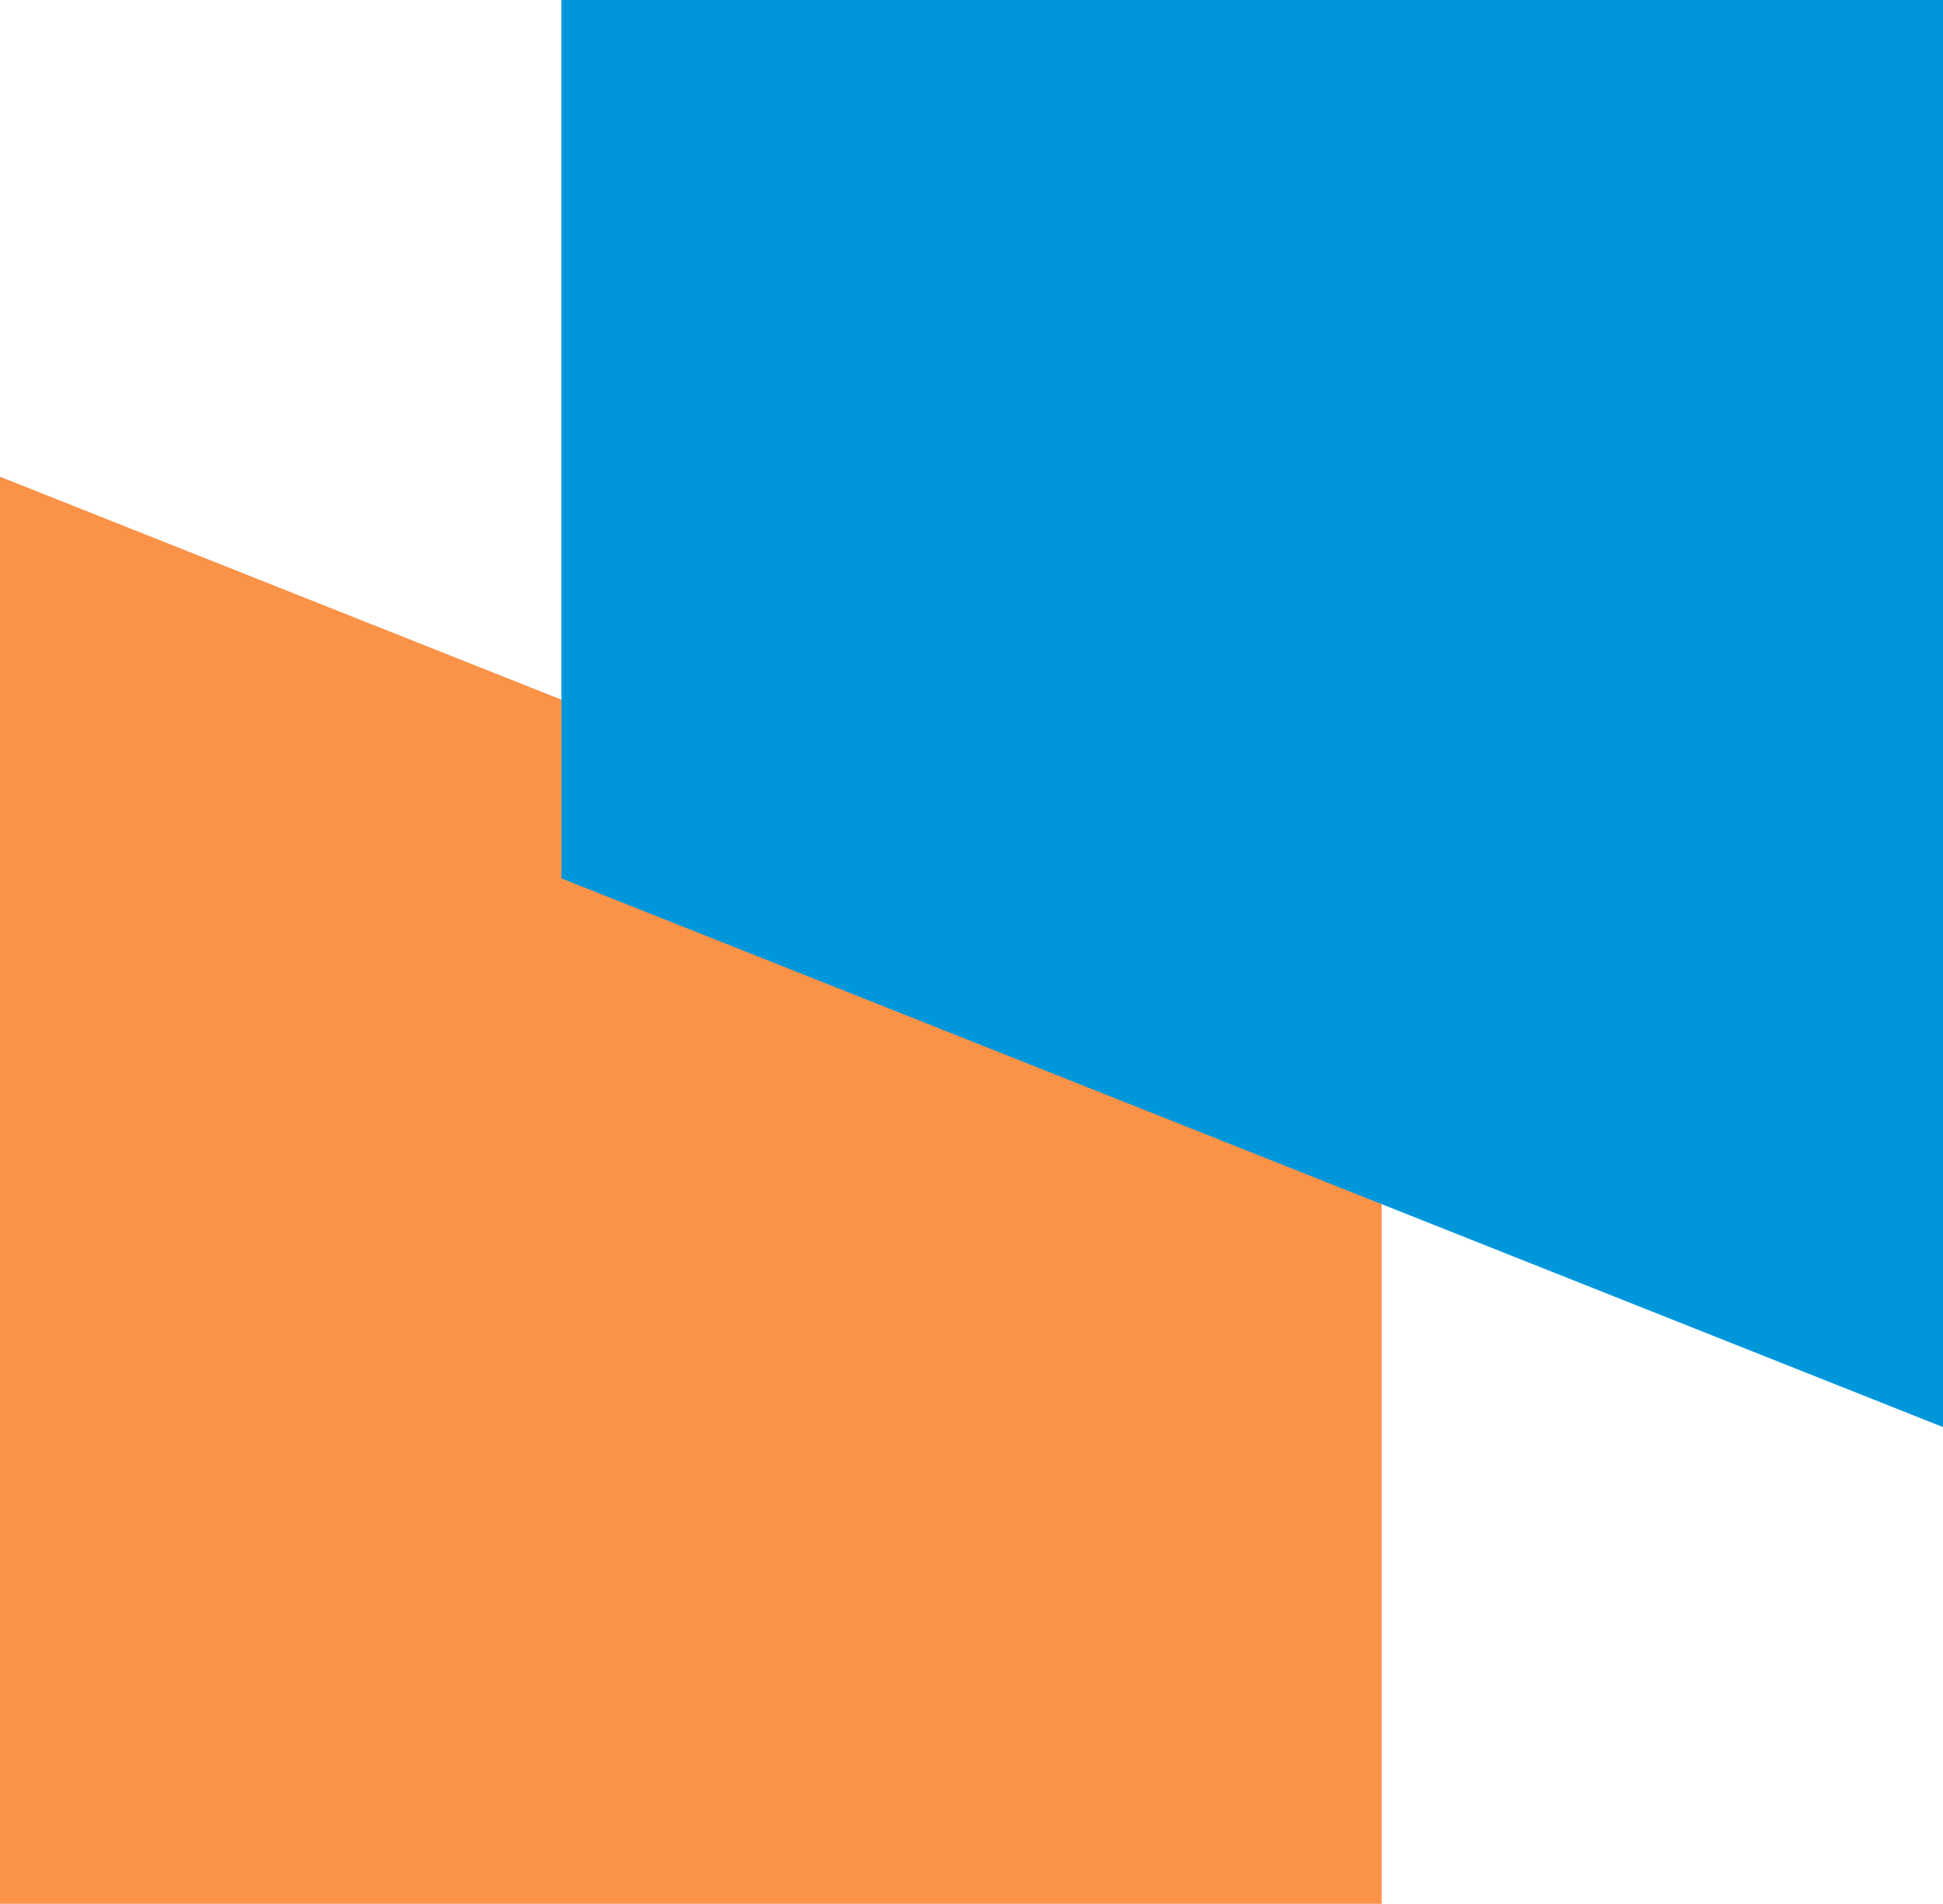
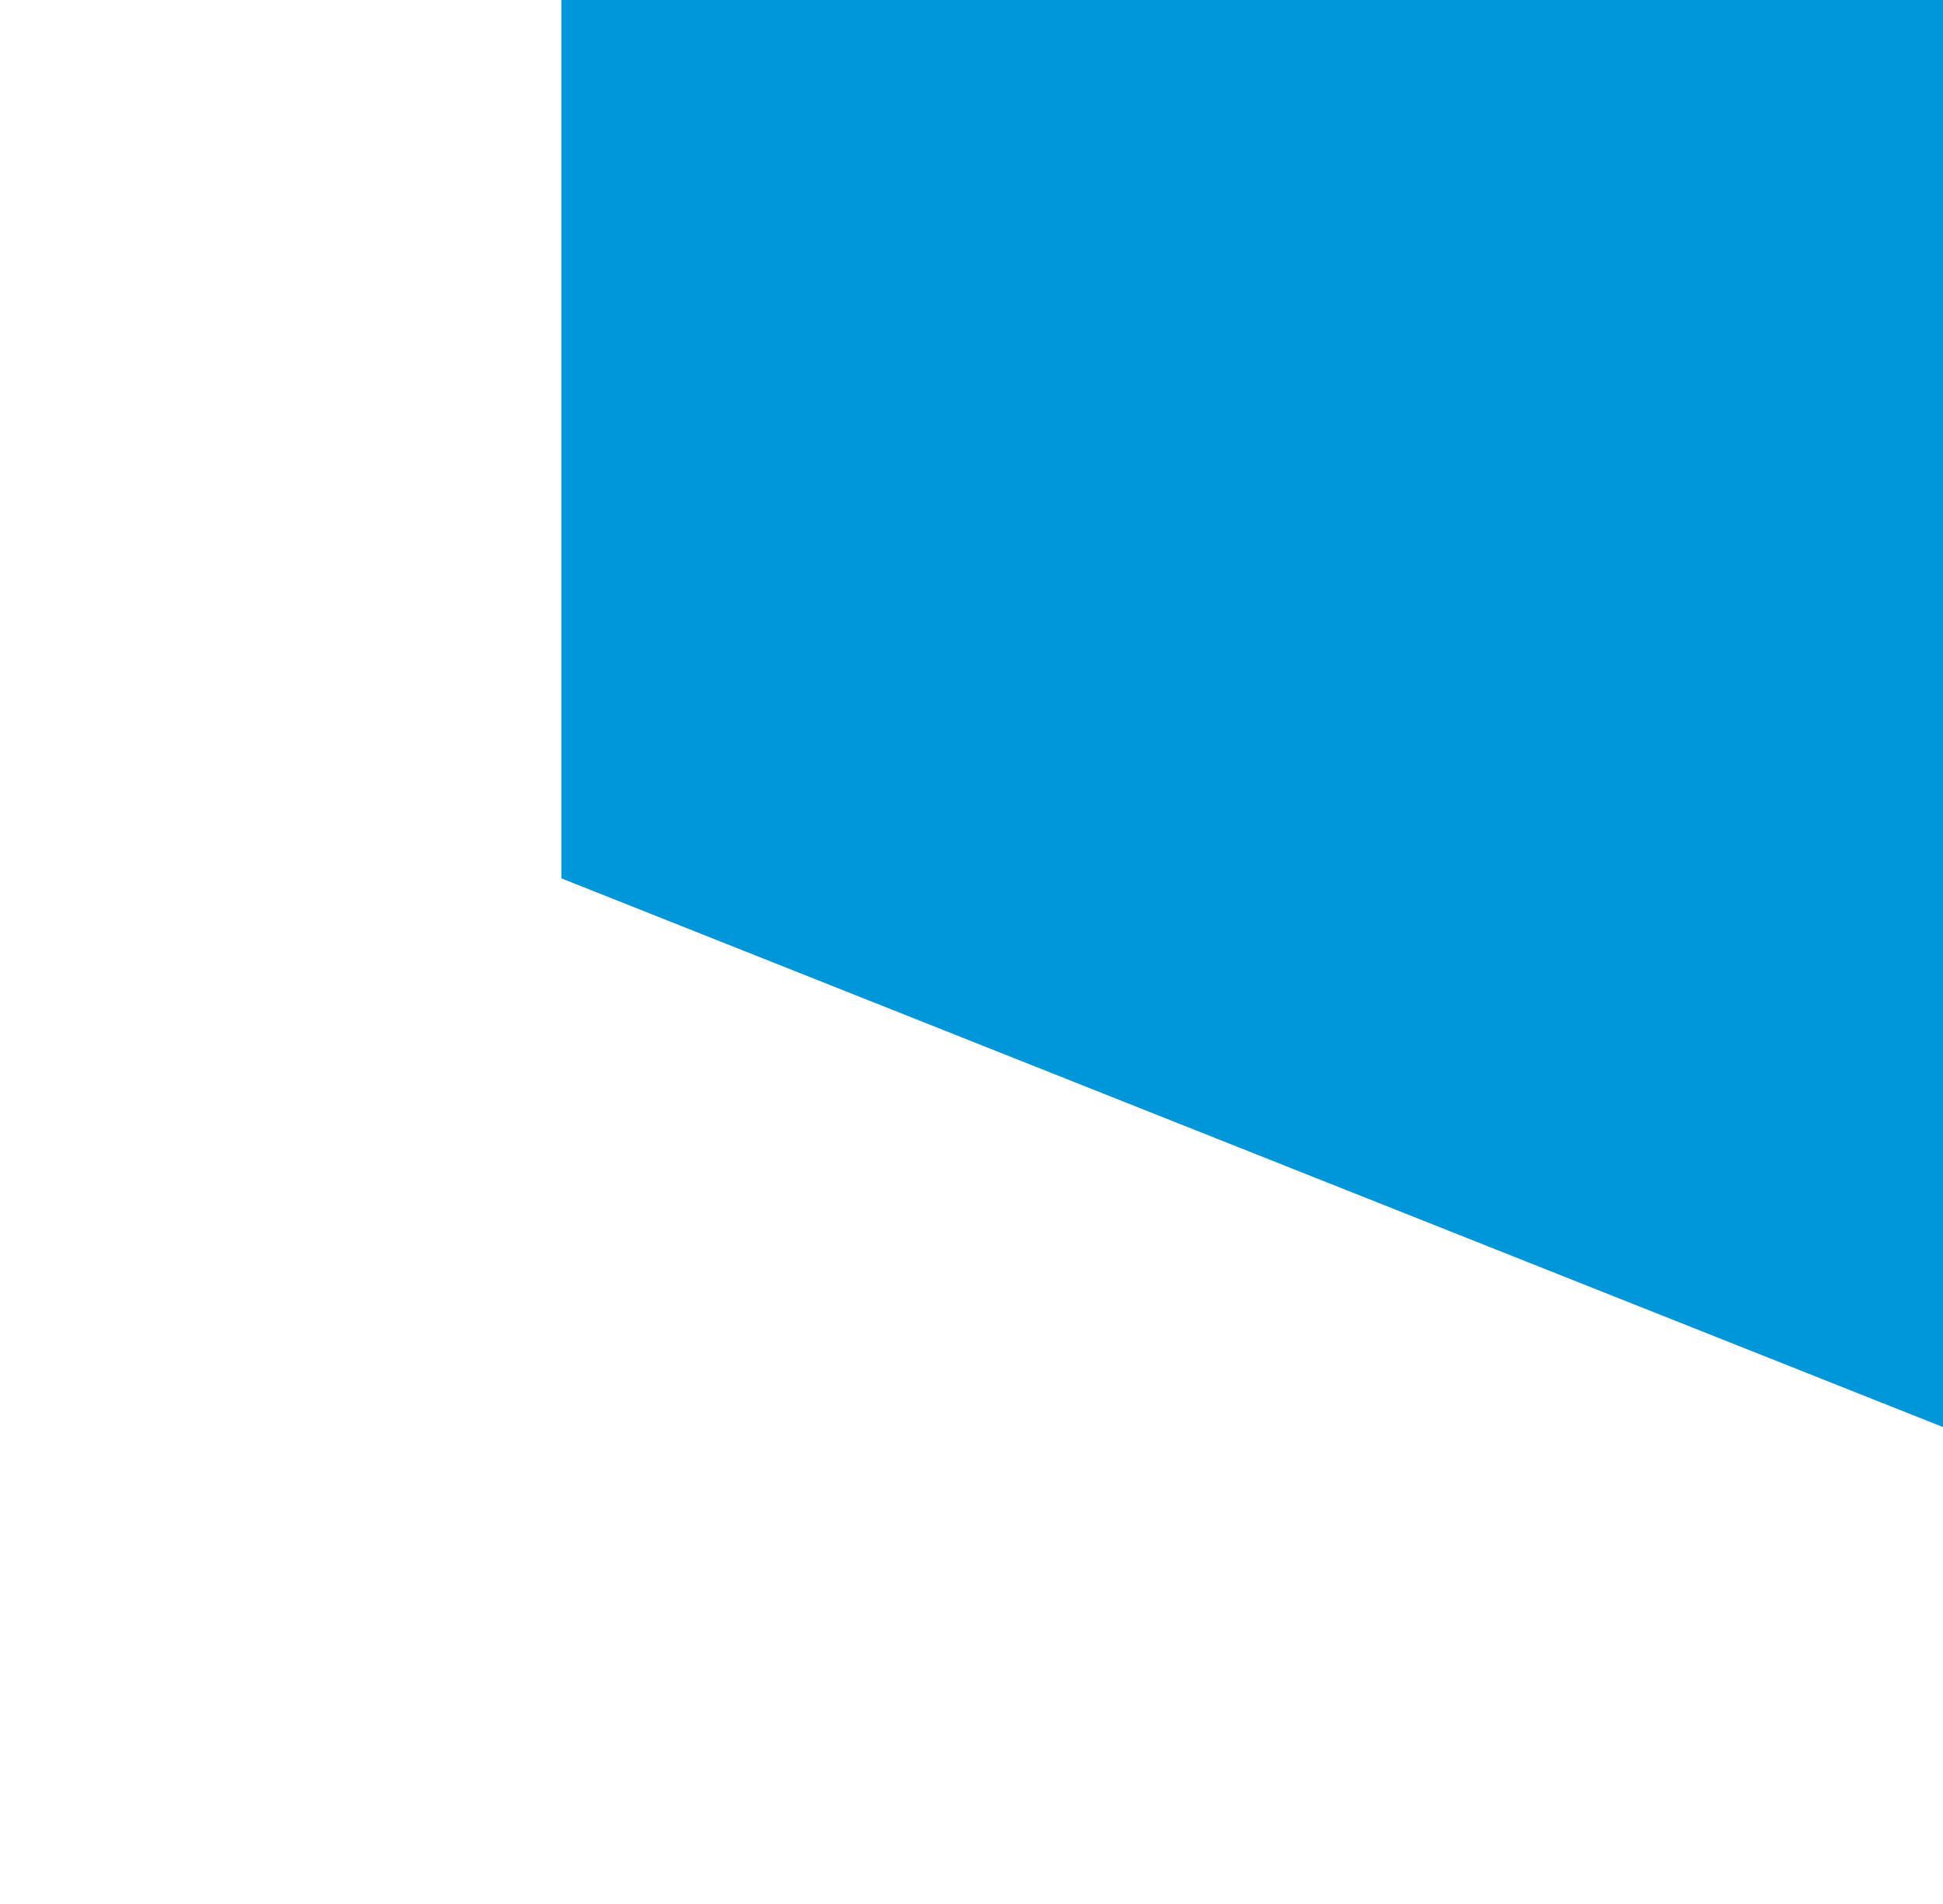
<svg xmlns="http://www.w3.org/2000/svg" id="Layer_1" data-name="Layer 1" viewBox="0 0 300.48 294.44">
  <defs>
    <style>
      .cls-1 {
        fill: #0097da;
      }

      .cls-1, .cls-2 {
        stroke-width: 0px;
      }

      .cls-2 {
        fill: #fa9248;
      }
    </style>
  </defs>
-   <polygon class="cls-2" points="0 73.73 0 294.44 213.67 294.44 213.67 158.59 0 73.73" />
  <polygon class="cls-1" points="300.48 220.71 300.48 0 86.82 0 86.82 135.85 300.48 220.71" />
</svg>